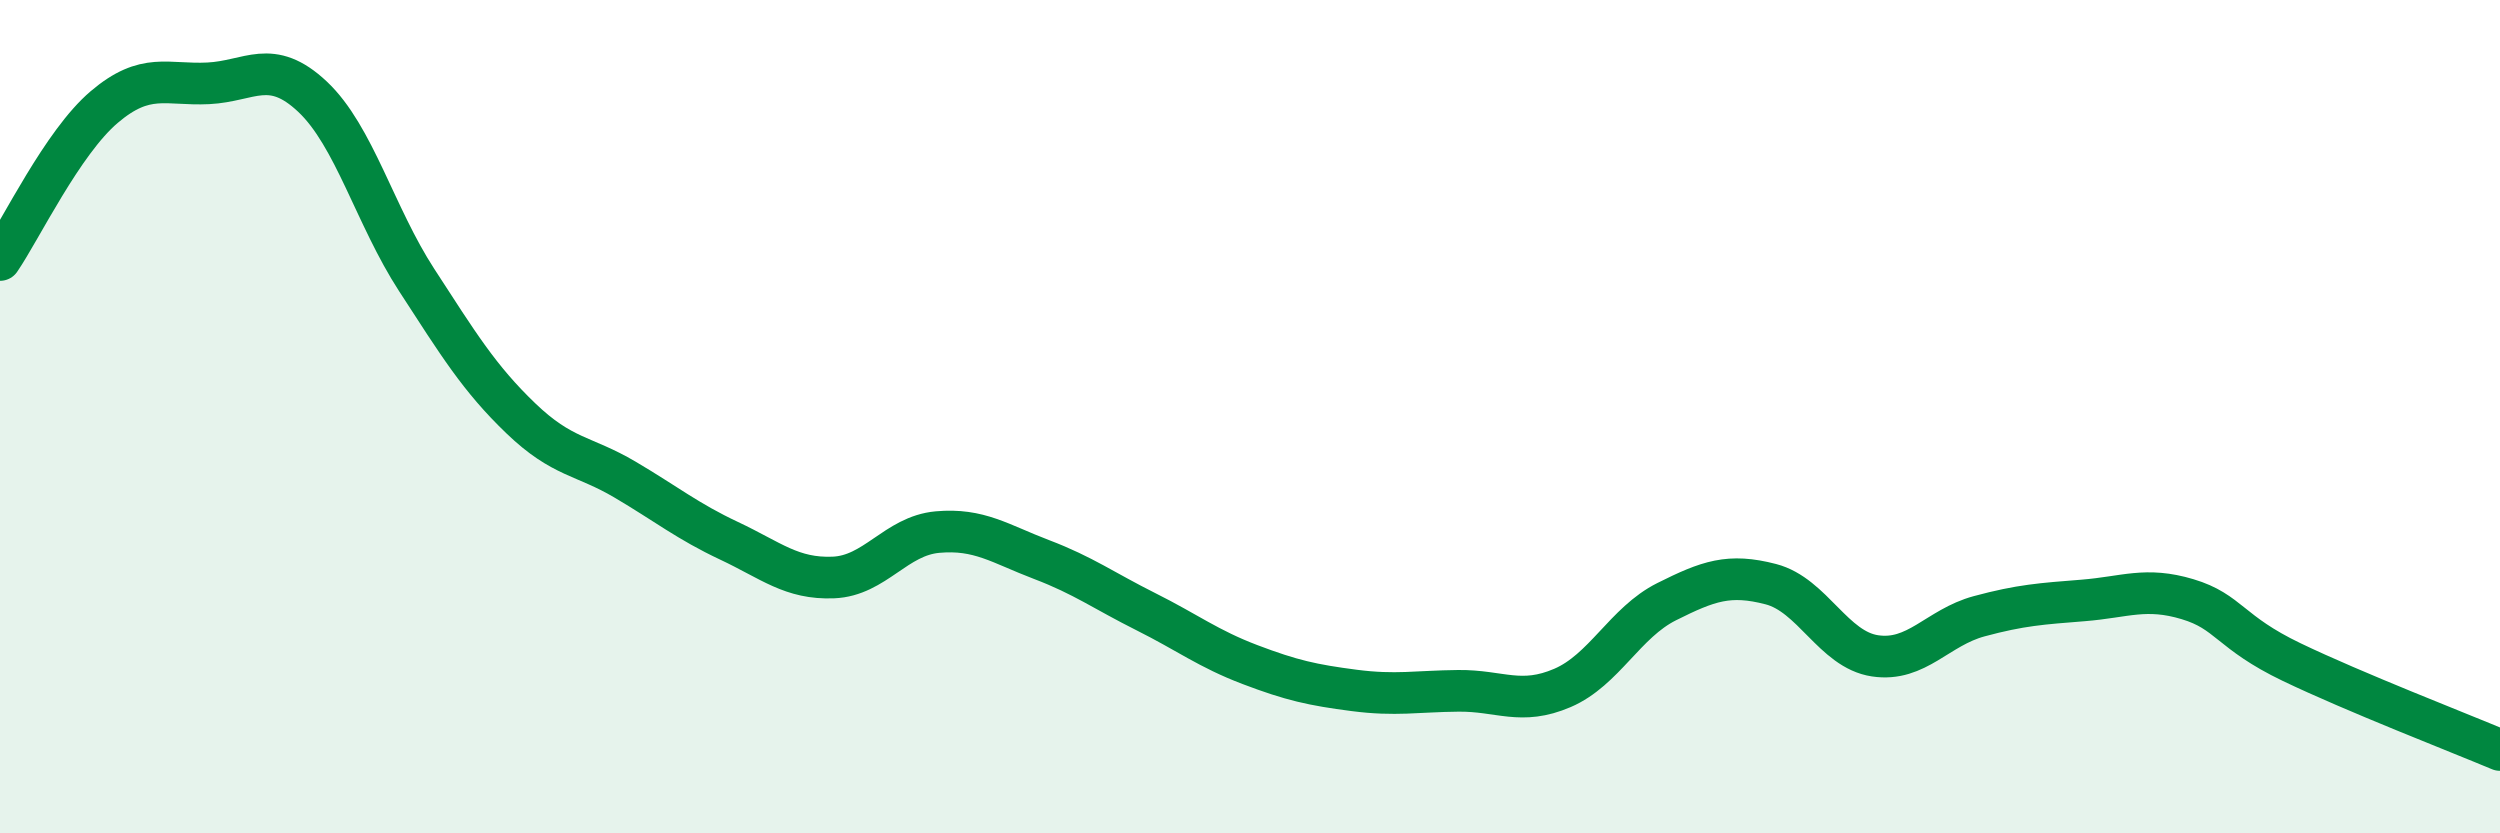
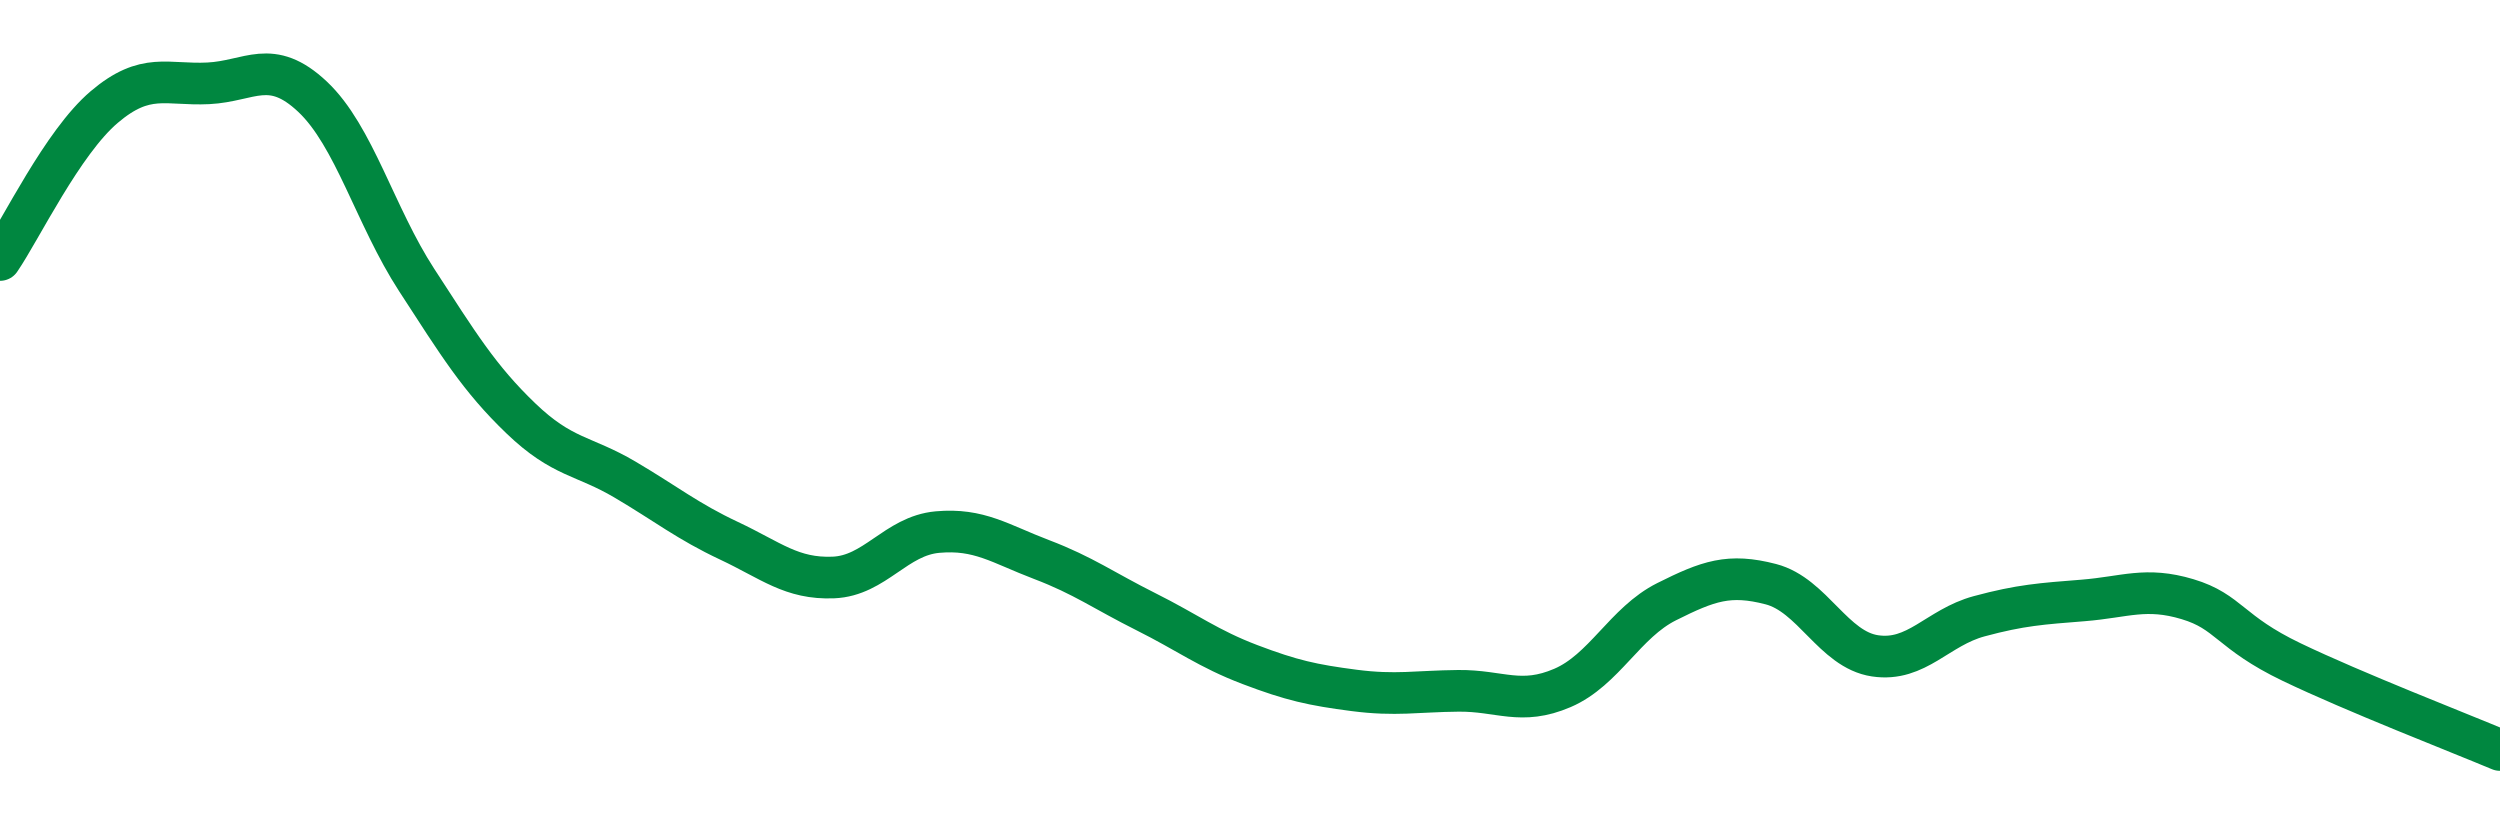
<svg xmlns="http://www.w3.org/2000/svg" width="60" height="20" viewBox="0 0 60 20">
-   <path d="M 0,6.24 C 0.5,5.51 1.5,3.42 2.5,2.57 C 3.5,1.72 4,2.05 5,2 C 6,1.95 6.5,1.38 7.5,2.32 C 8.5,3.26 9,5.18 10,6.72 C 11,8.26 11.5,9.08 12.5,10.04 C 13.5,11 14,10.92 15,11.51 C 16,12.1 16.5,12.51 17.5,12.98 C 18.5,13.45 19,13.9 20,13.86 C 21,13.82 21.5,12.86 22.5,12.77 C 23.5,12.68 24,13.05 25,13.43 C 26,13.81 26.5,14.18 27.5,14.68 C 28.5,15.18 29,15.57 30,15.95 C 31,16.33 31.5,16.44 32.5,16.57 C 33.5,16.7 34,16.59 35,16.58 C 36,16.57 36.5,16.94 37.5,16.51 C 38.5,16.08 39,14.94 40,14.44 C 41,13.94 41.5,13.76 42.5,14.02 C 43.5,14.28 44,15.59 45,15.74 C 46,15.89 46.5,15.06 47.5,14.79 C 48.5,14.52 49,14.49 50,14.41 C 51,14.33 51.5,14.08 52.5,14.38 C 53.5,14.68 53.5,15.17 55,15.89 C 56.5,16.61 59,17.58 60,18L60 20L0 20Z" fill="#008740" opacity="0.1" stroke-linecap="round" stroke-linejoin="round" />
  <path d="M 0,6.24 C 0.5,5.51 1.5,3.42 2.5,2.57 C 3.5,1.72 4,2.05 5,2 C 6,1.95 6.5,1.38 7.5,2.32 C 8.5,3.26 9,5.18 10,6.72 C 11,8.26 11.5,9.08 12.5,10.04 C 13.5,11 14,10.92 15,11.51 C 16,12.1 16.5,12.51 17.5,12.98 C 18.5,13.45 19,13.9 20,13.86 C 21,13.82 21.5,12.86 22.5,12.77 C 23.5,12.68 24,13.05 25,13.43 C 26,13.81 26.5,14.18 27.5,14.68 C 28.5,15.18 29,15.57 30,15.95 C 31,16.33 31.5,16.44 32.5,16.57 C 33.5,16.7 34,16.59 35,16.58 C 36,16.57 36.5,16.94 37.5,16.51 C 38.5,16.08 39,14.94 40,14.44 C 41,13.94 41.5,13.76 42.5,14.02 C 43.5,14.28 44,15.59 45,15.74 C 46,15.89 46.5,15.06 47.5,14.79 C 48.5,14.52 49,14.49 50,14.41 C 51,14.33 51.5,14.08 52.5,14.38 C 53.5,14.68 53.5,15.17 55,15.89 C 56.5,16.61 59,17.58 60,18" stroke="#008740" stroke-width="1" fill="none" stroke-linecap="round" stroke-linejoin="round" />
</svg>